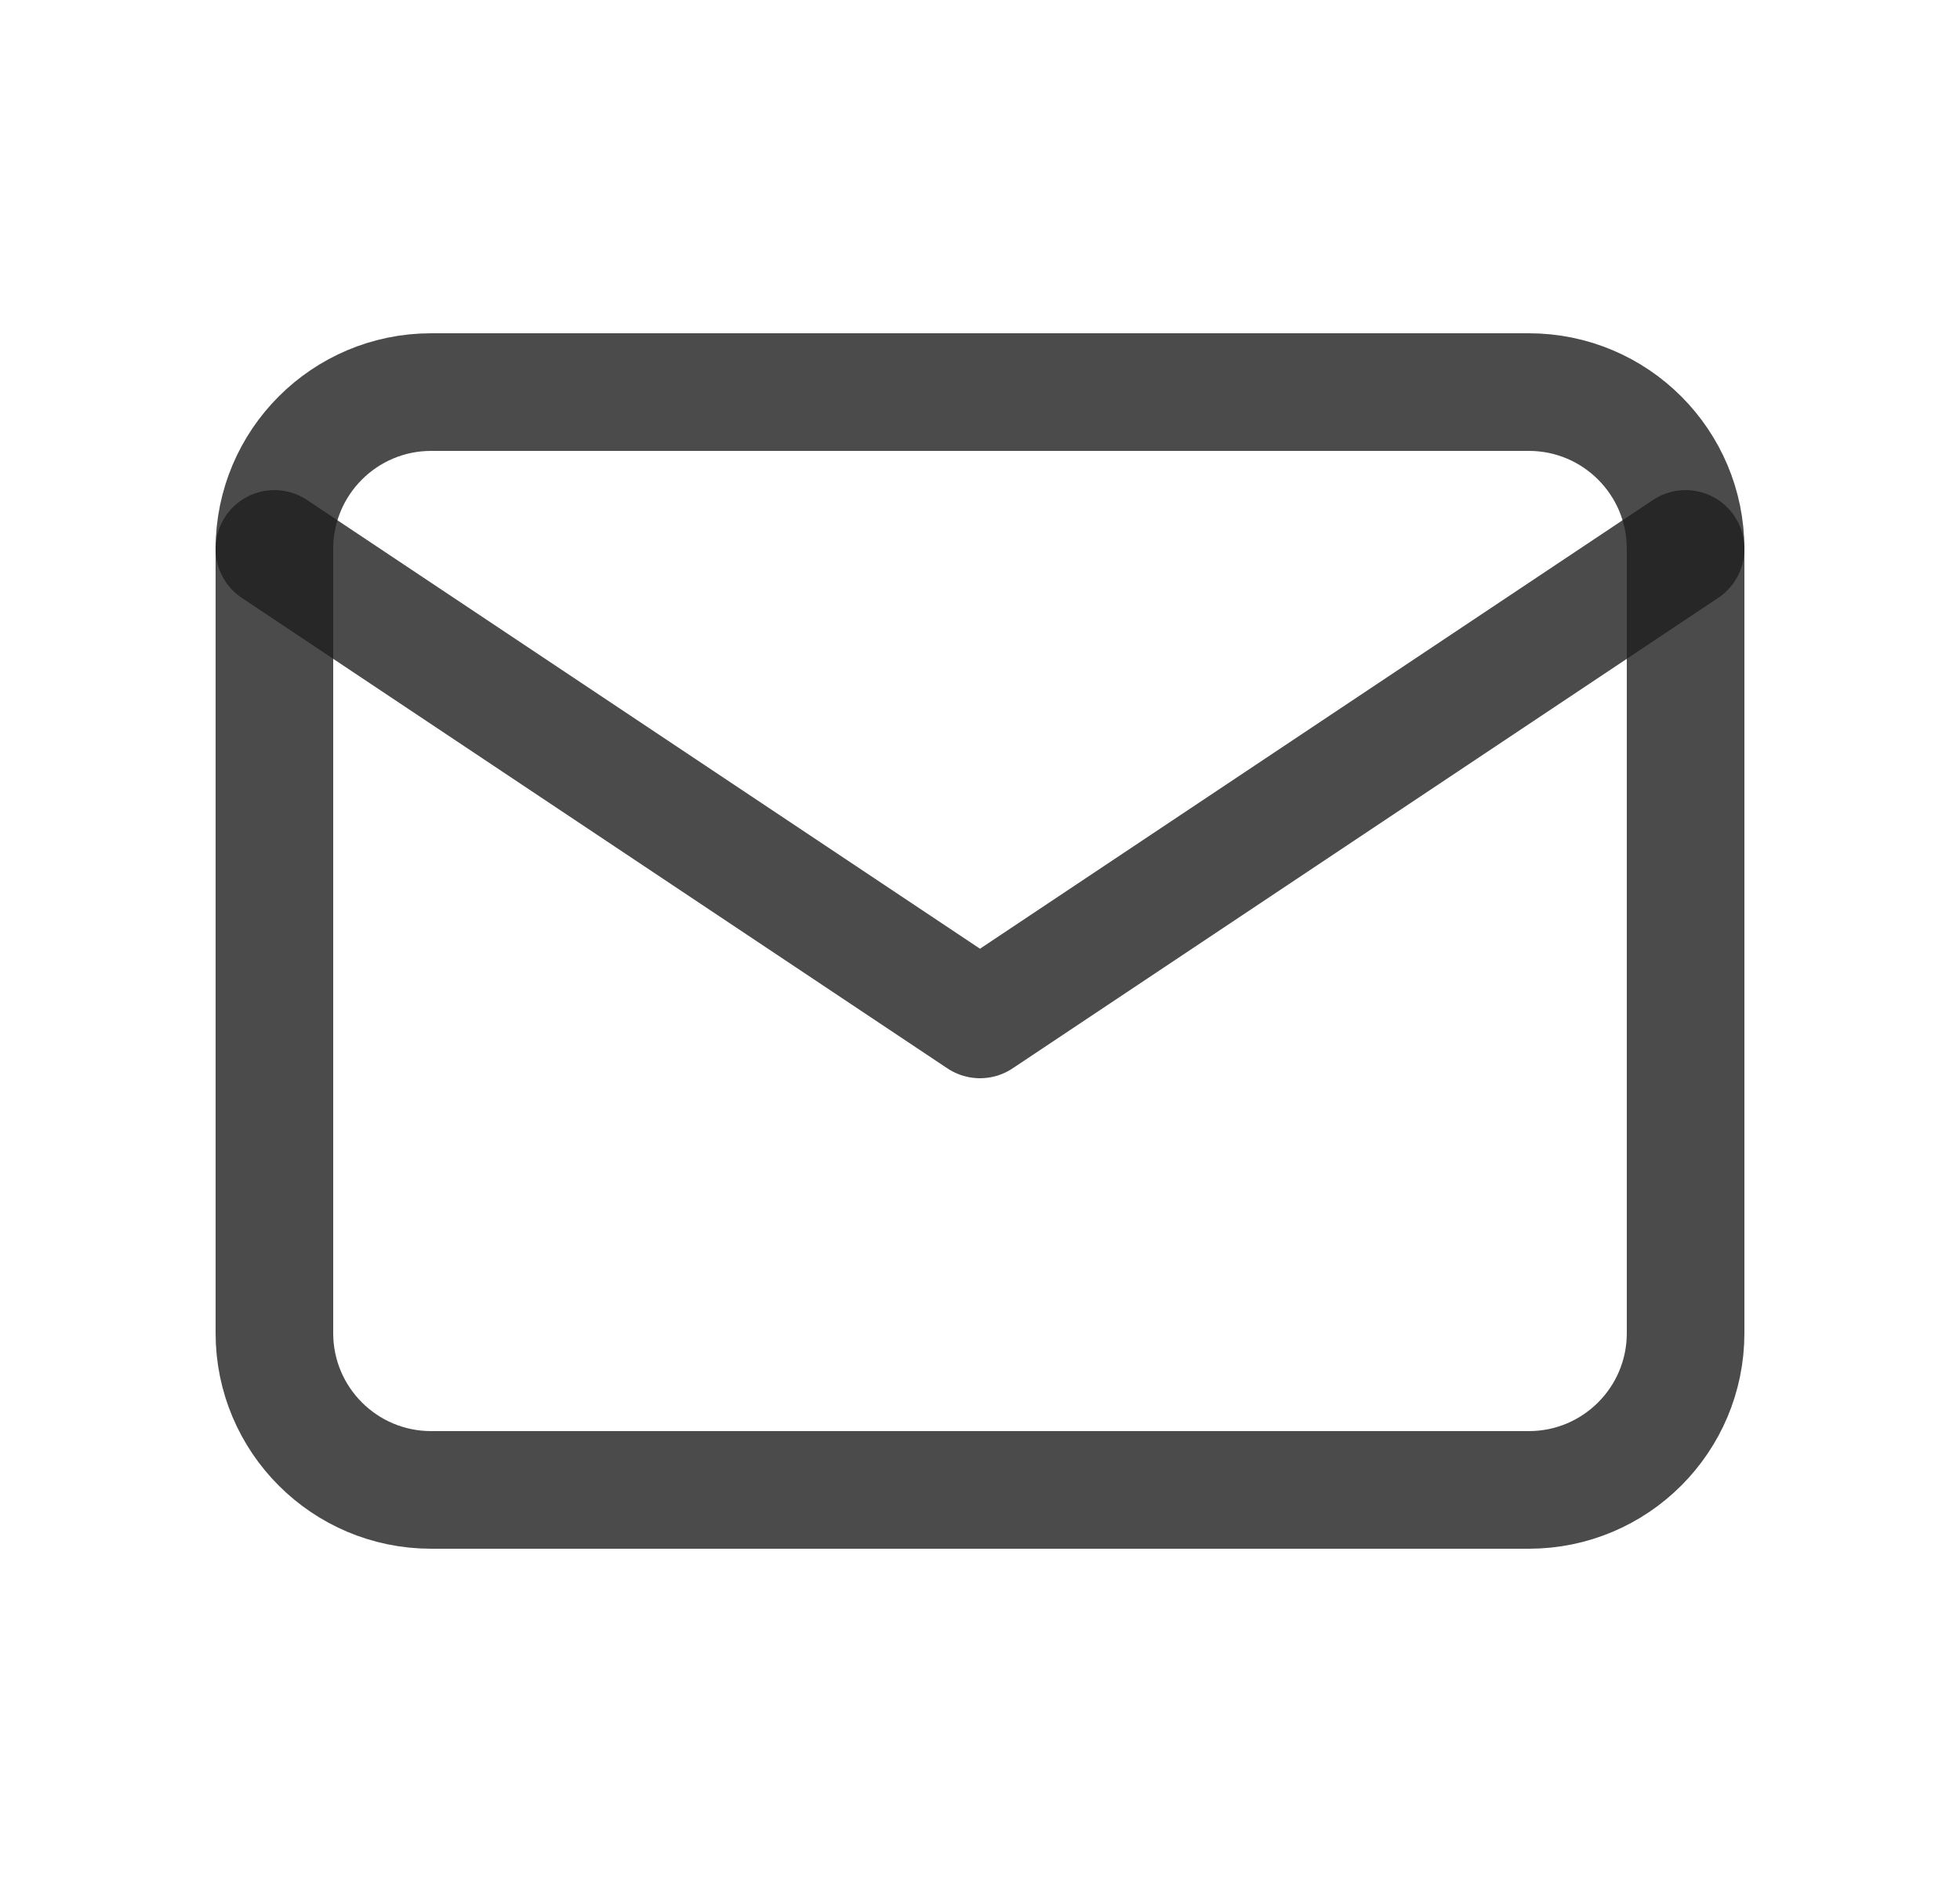
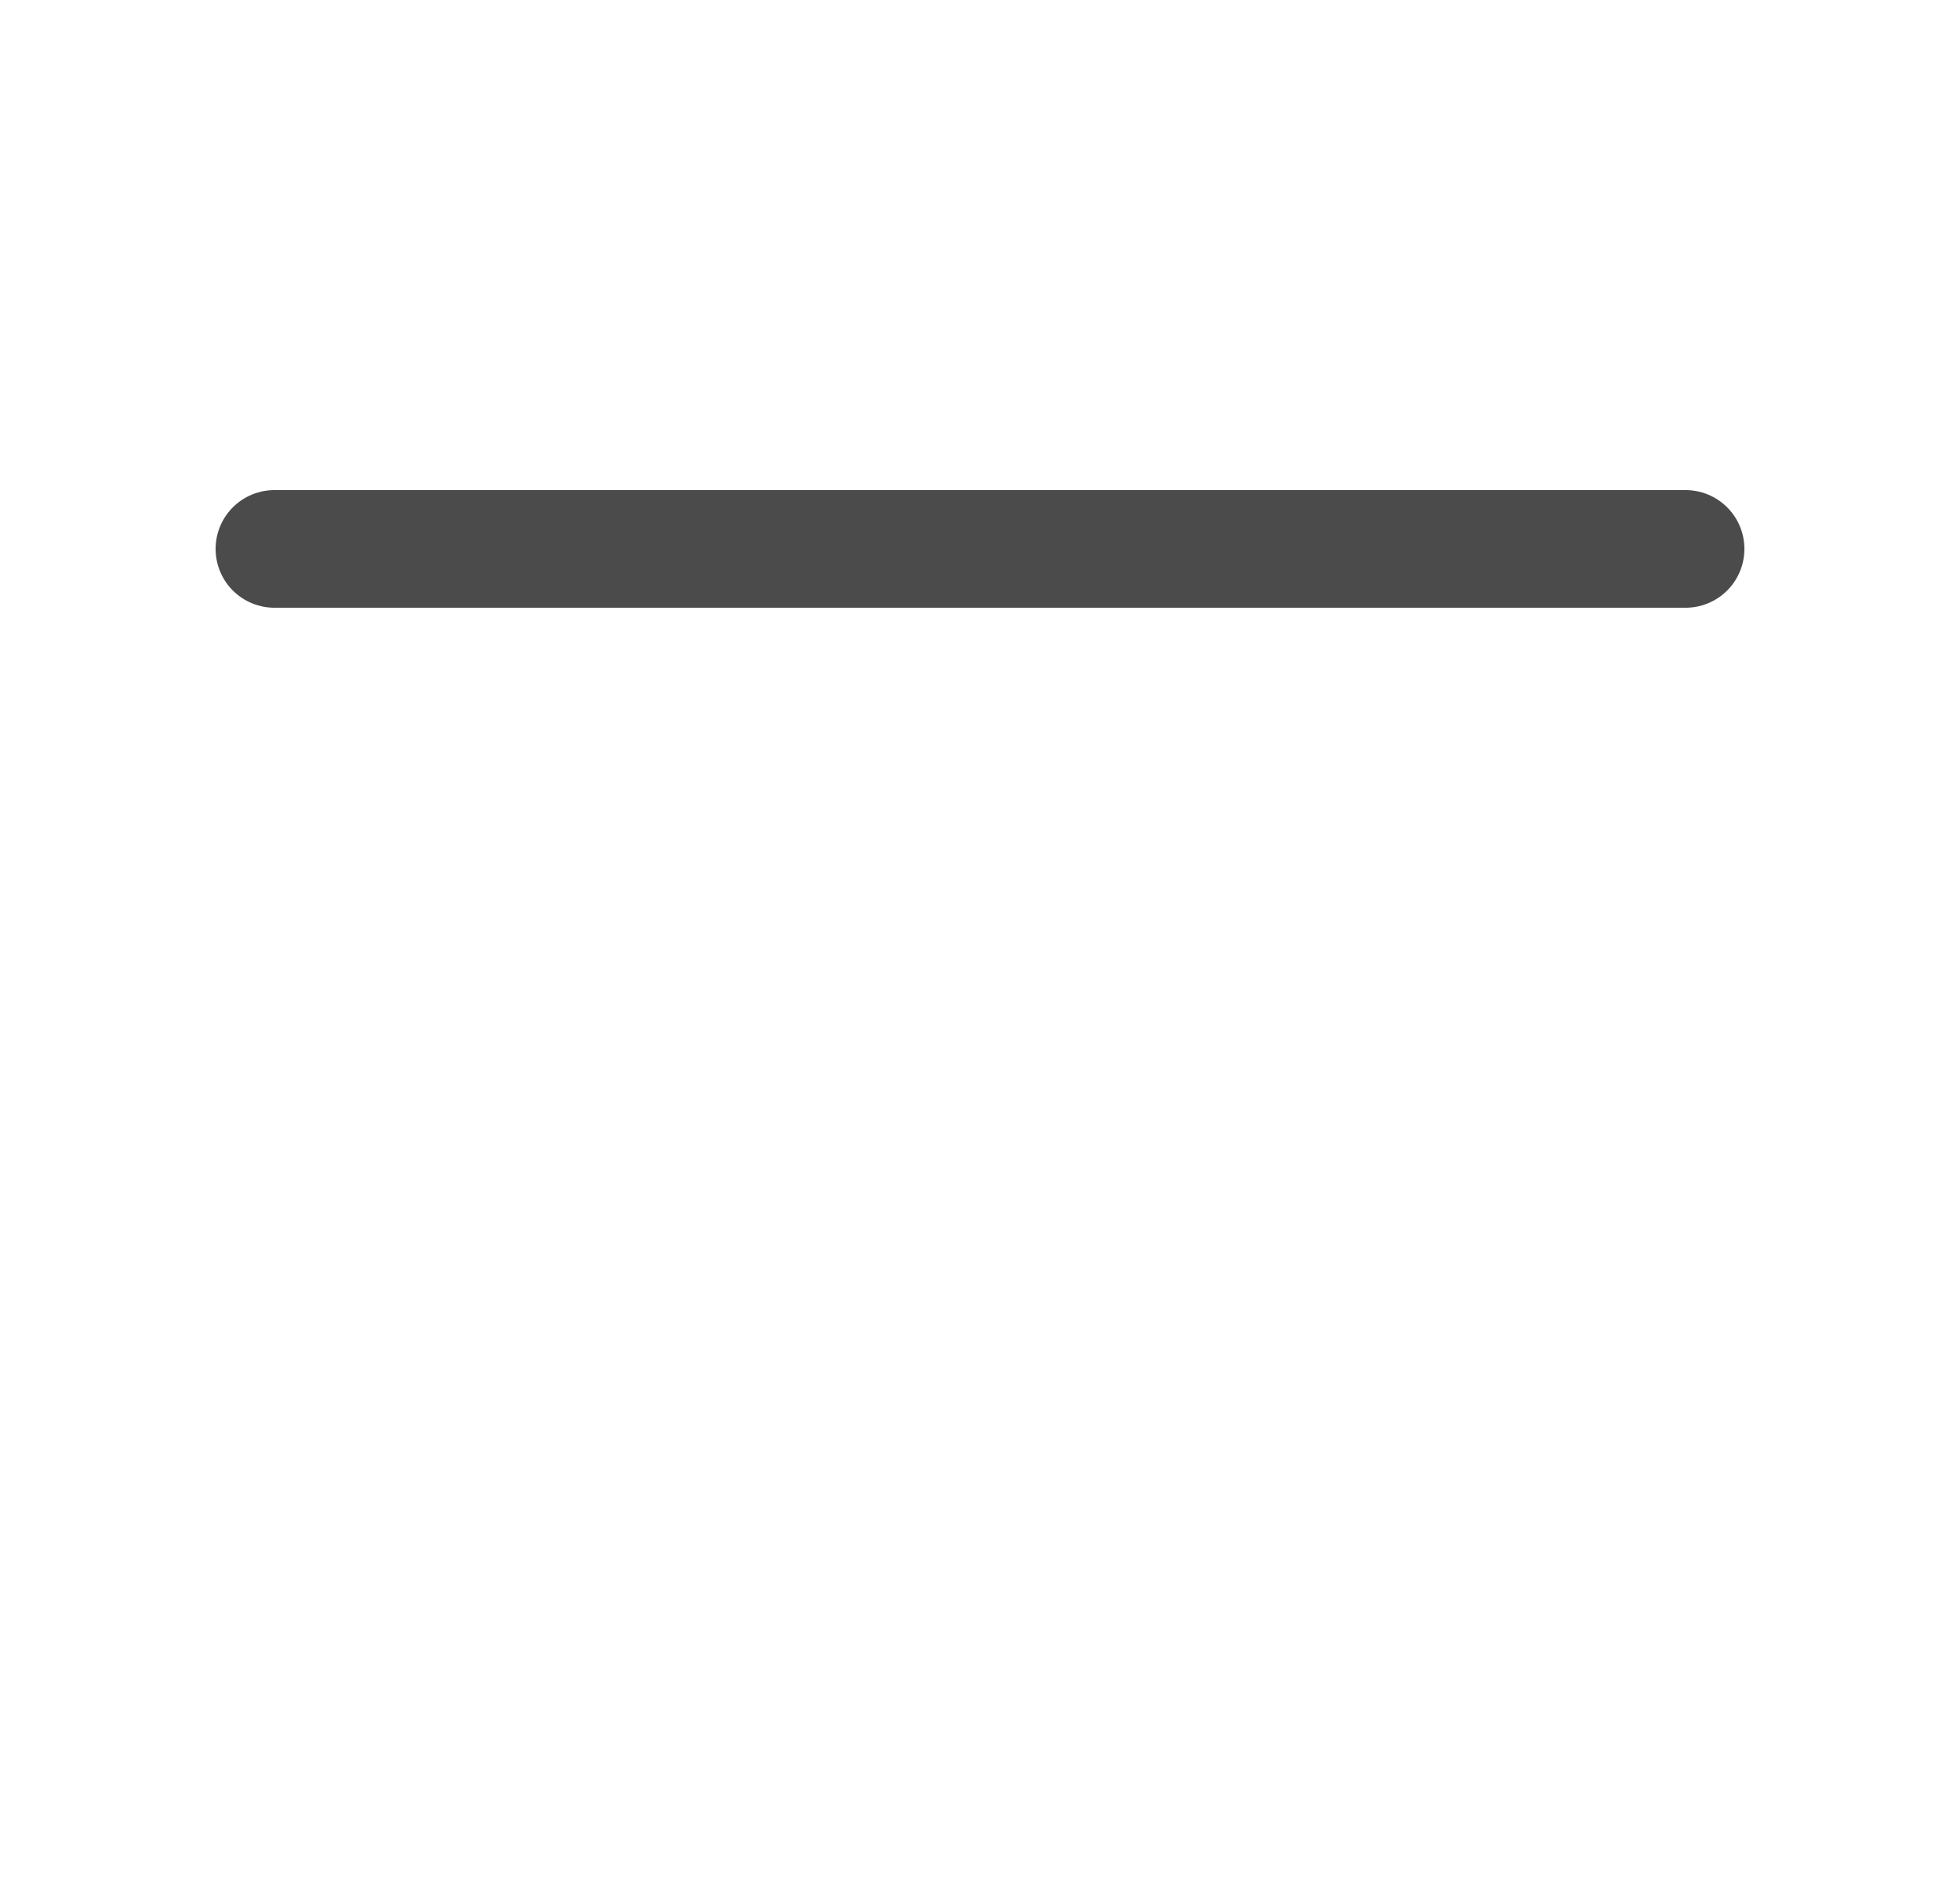
<svg xmlns="http://www.w3.org/2000/svg" fill="none" viewBox="0 0 25 24" height="24" width="25">
-   <path stroke-linejoin="round" stroke-linecap="round" stroke-width="1.5" stroke-opacity="0.8" stroke="#1E1E1E" d="M3.5 7C3.5 5.895 4.395 5 5.5 5H19.5C20.605 5 21.5 5.895 21.5 7V17C21.5 18.105 20.605 19 19.5 19H5.5C4.395 19 3.5 18.105 3.5 17V7Z" />
-   <path stroke-linejoin="round" stroke-linecap="round" stroke-width="1.5" stroke-opacity="0.8" stroke="#1E1E1E" d="M21.5 7L12.5 13L3.5 7" />
+   <path stroke-linejoin="round" stroke-linecap="round" stroke-width="1.5" stroke-opacity="0.8" stroke="#1E1E1E" d="M21.5 7L3.5 7" />
</svg>